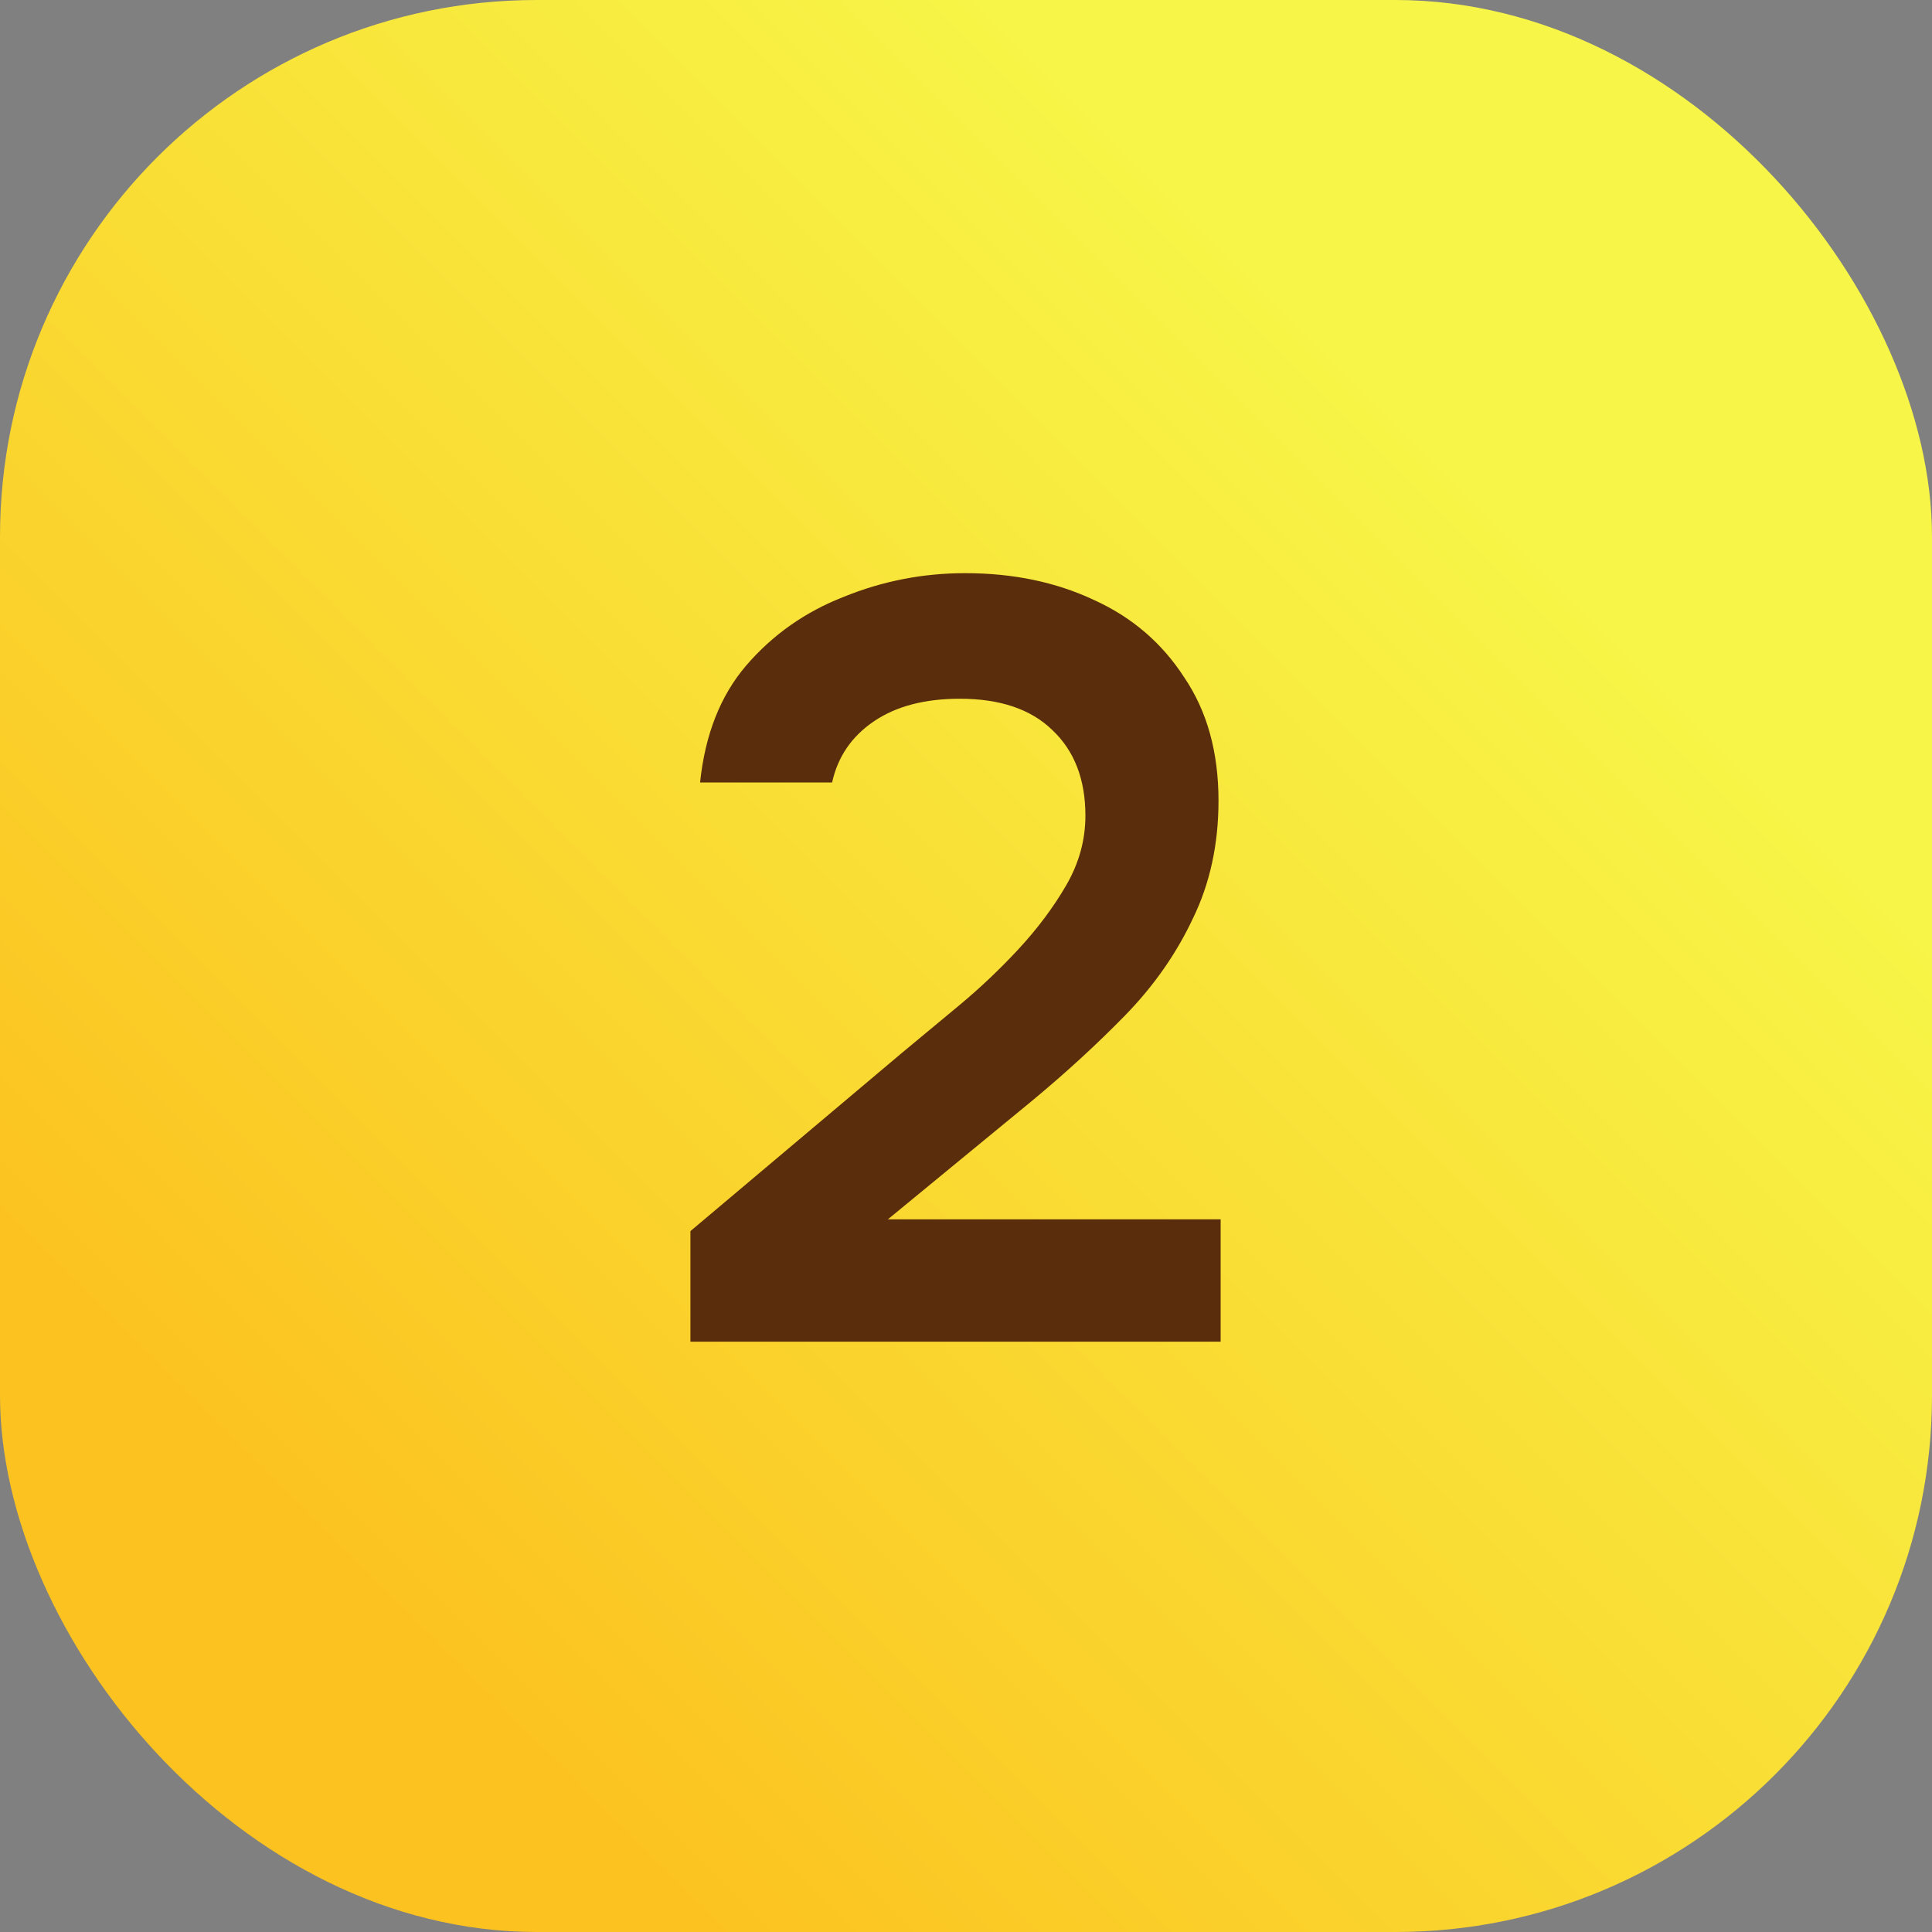
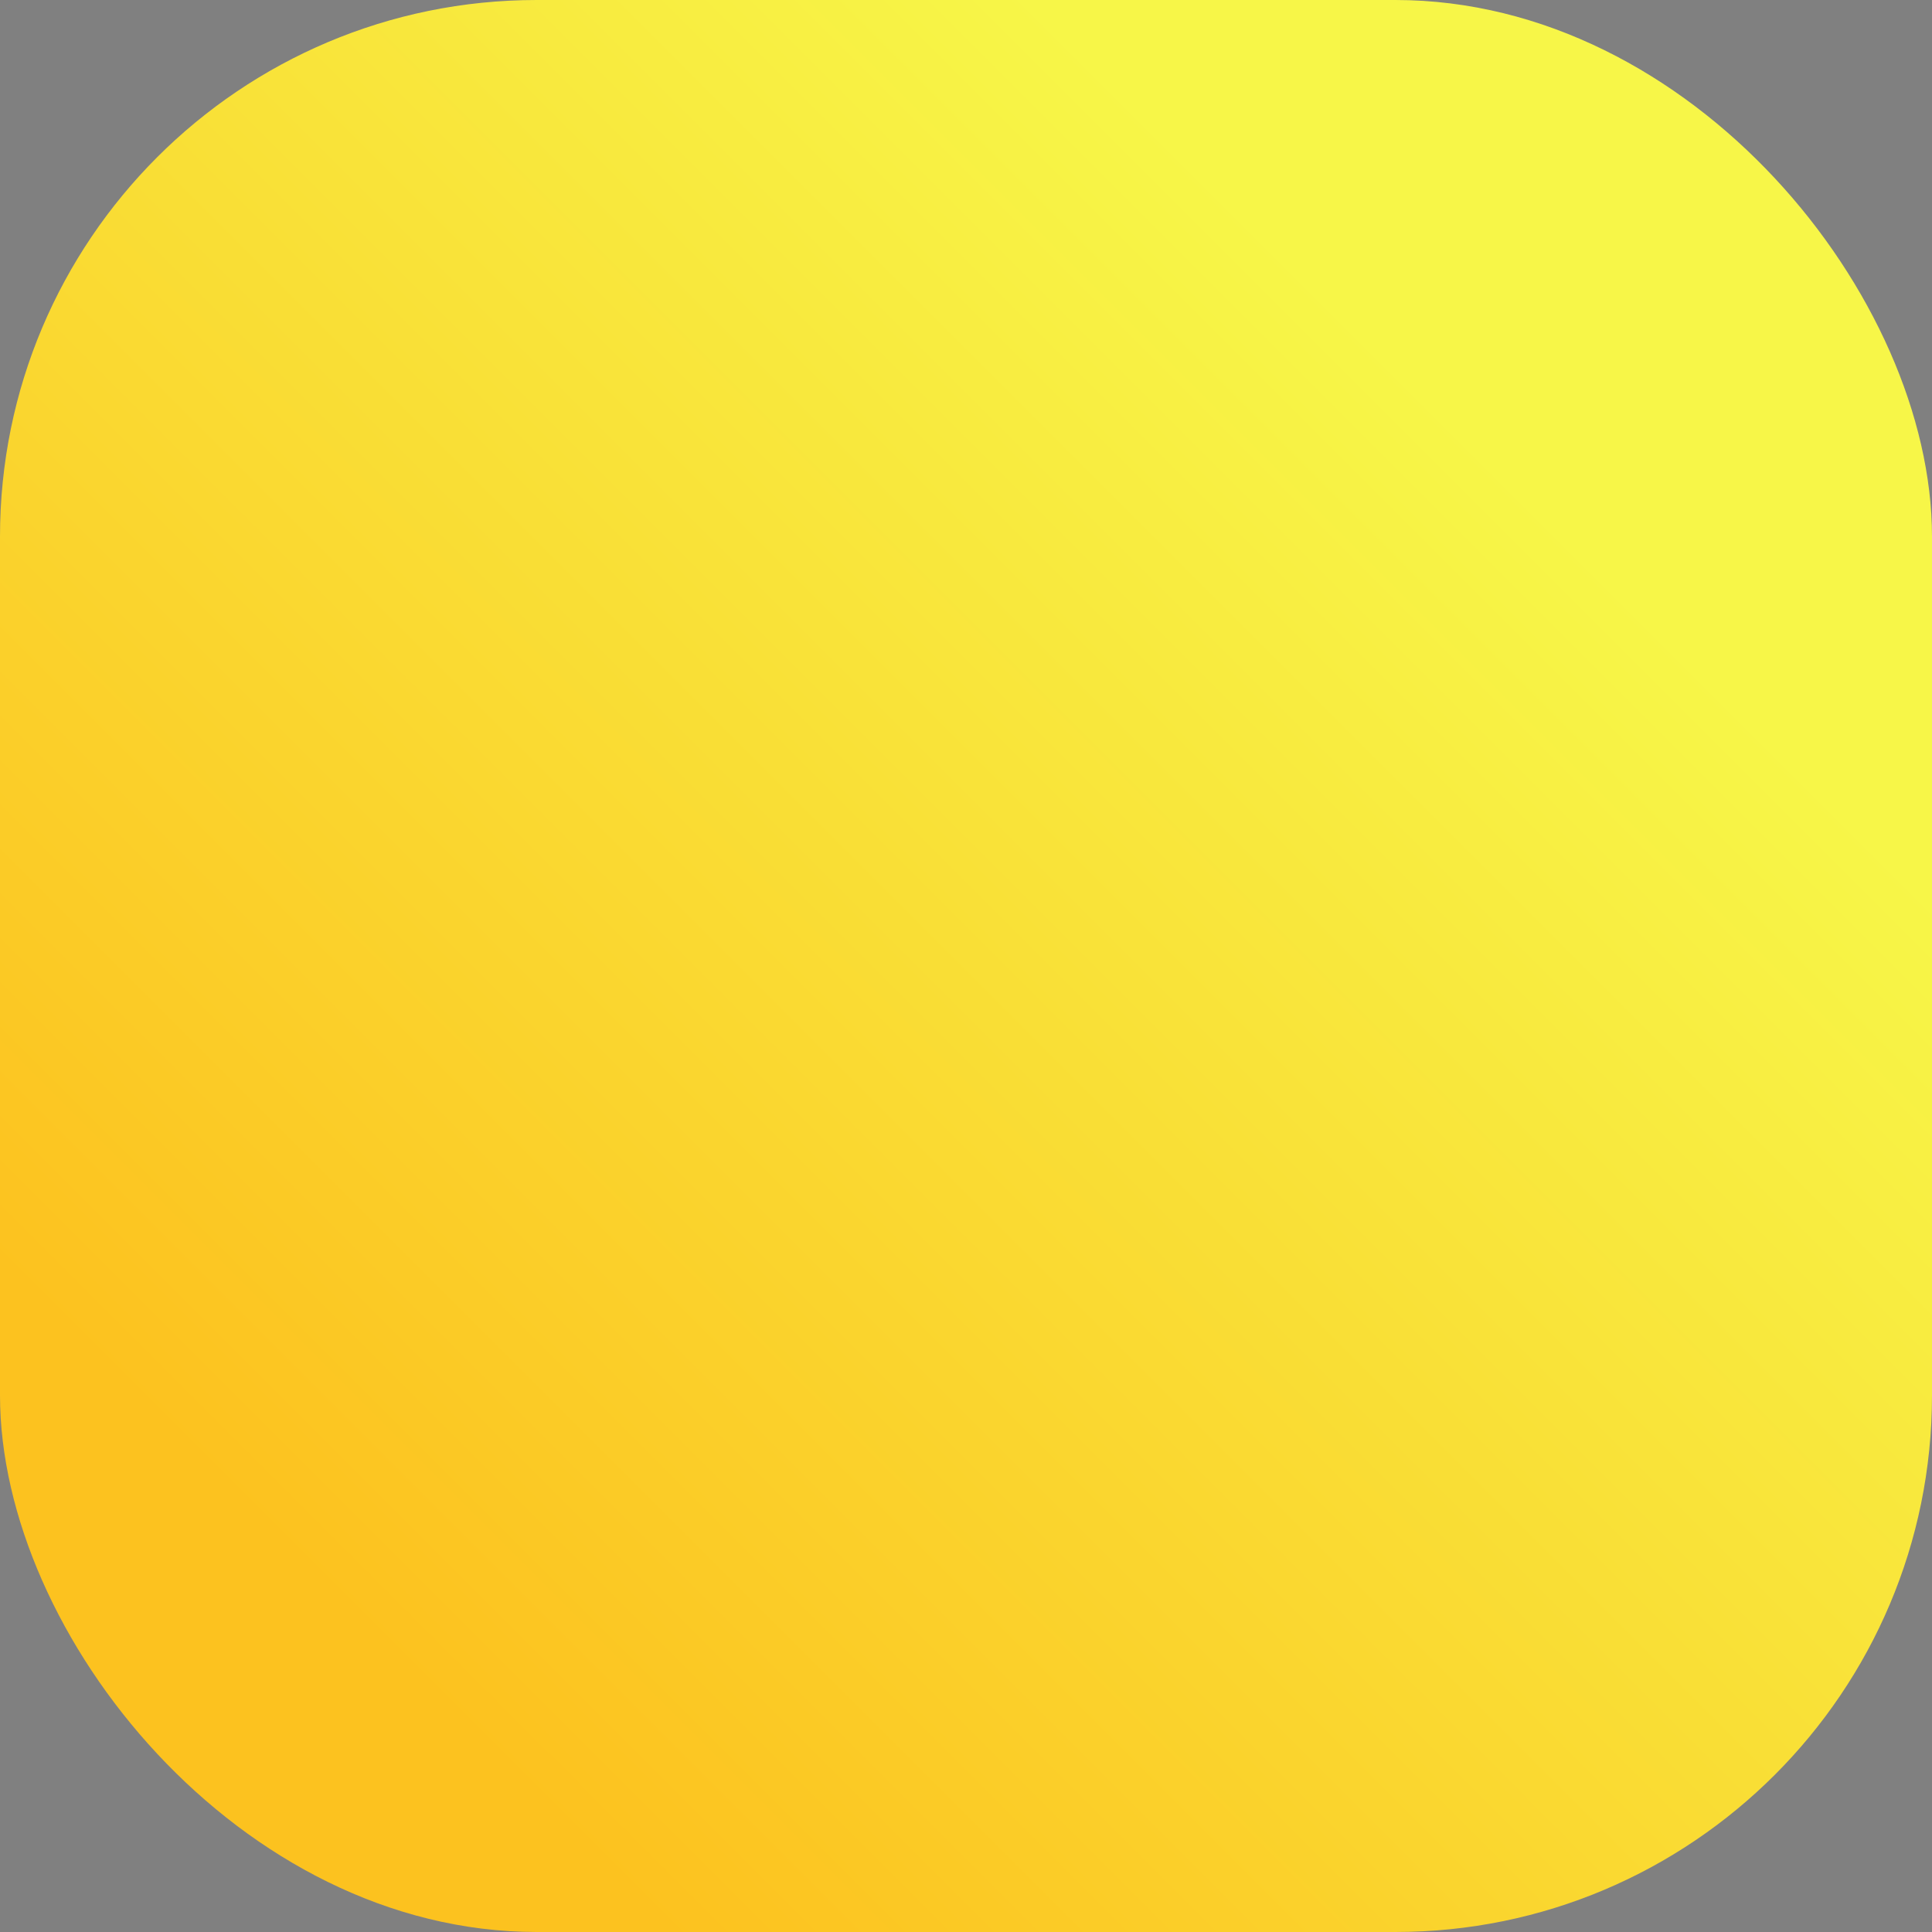
<svg xmlns="http://www.w3.org/2000/svg" width="36" height="36" viewBox="0 0 36 36" fill="none">
  <rect x="0" y="0" width="36" height="36" fill="#808080" stroke="none" />
  <rect width="36" height="36" rx="10" fill="url(#paint0_linear_3564_4711)" />
-   <path d="M12.865 25V22.94L16.805 19.62C17.125 19.353 17.478 19.06 17.865 18.74C18.251 18.42 18.618 18.073 18.965 17.7C19.325 17.313 19.625 16.913 19.865 16.5C20.105 16.087 20.225 15.653 20.225 15.2C20.225 14.52 20.018 13.987 19.605 13.6C19.205 13.213 18.631 13.02 17.885 13.02C17.231 13.02 16.698 13.16 16.285 13.44C15.871 13.72 15.611 14.1 15.505 14.58H13.045C13.138 13.687 13.425 12.96 13.905 12.4C14.398 11.827 15.005 11.4 15.725 11.12C16.445 10.827 17.198 10.68 17.985 10.68C18.878 10.68 19.678 10.847 20.385 11.18C21.091 11.5 21.651 11.98 22.065 12.62C22.491 13.247 22.705 14.013 22.705 14.92C22.705 15.733 22.545 16.467 22.225 17.12C21.918 17.773 21.498 18.373 20.965 18.92C20.445 19.453 19.871 19.98 19.245 20.5L16.545 22.72H22.745V25H12.865Z" fill="#5A2D0C" />
  <defs>
    <linearGradient id="paint0_linear_3564_4711" x1="26.22" y1="6.852" x2="4.694" y2="28.378" gradientUnits="userSpaceOnUse">
      <stop stop-color="#F7F648" />
      <stop offset="1" stop-color="#FCC21F" />
    </linearGradient>
  </defs>
</svg>